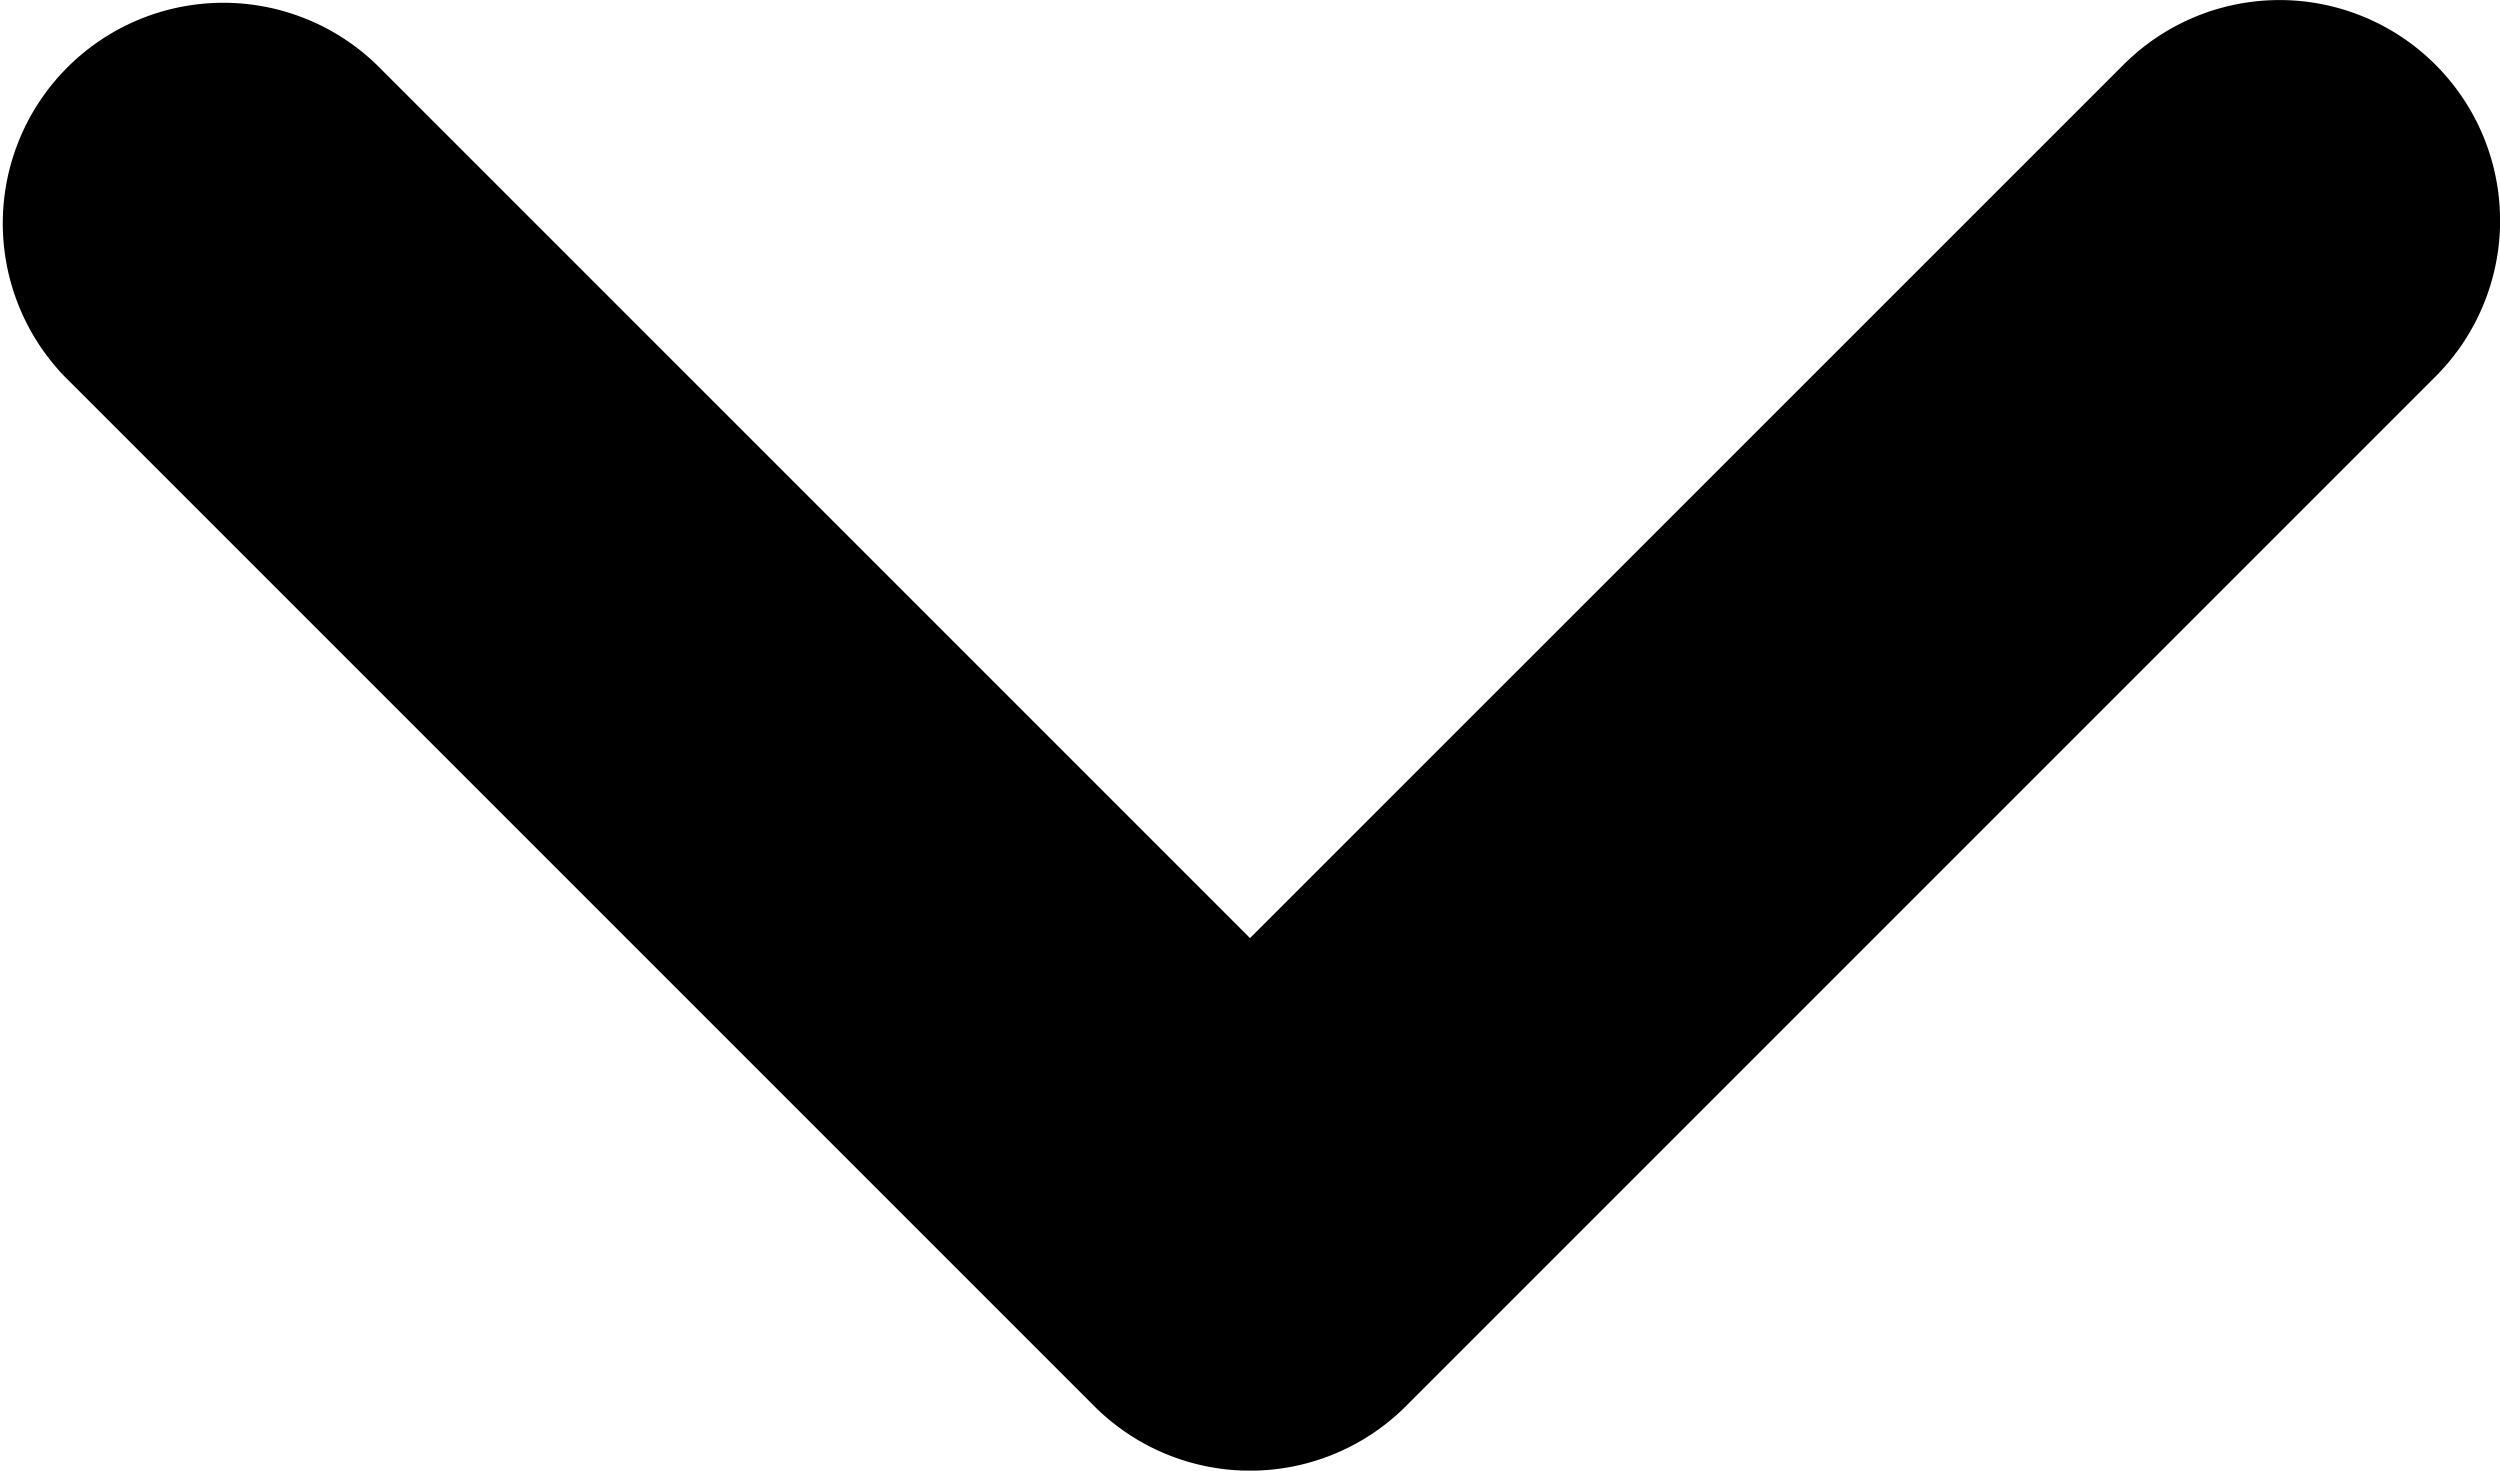
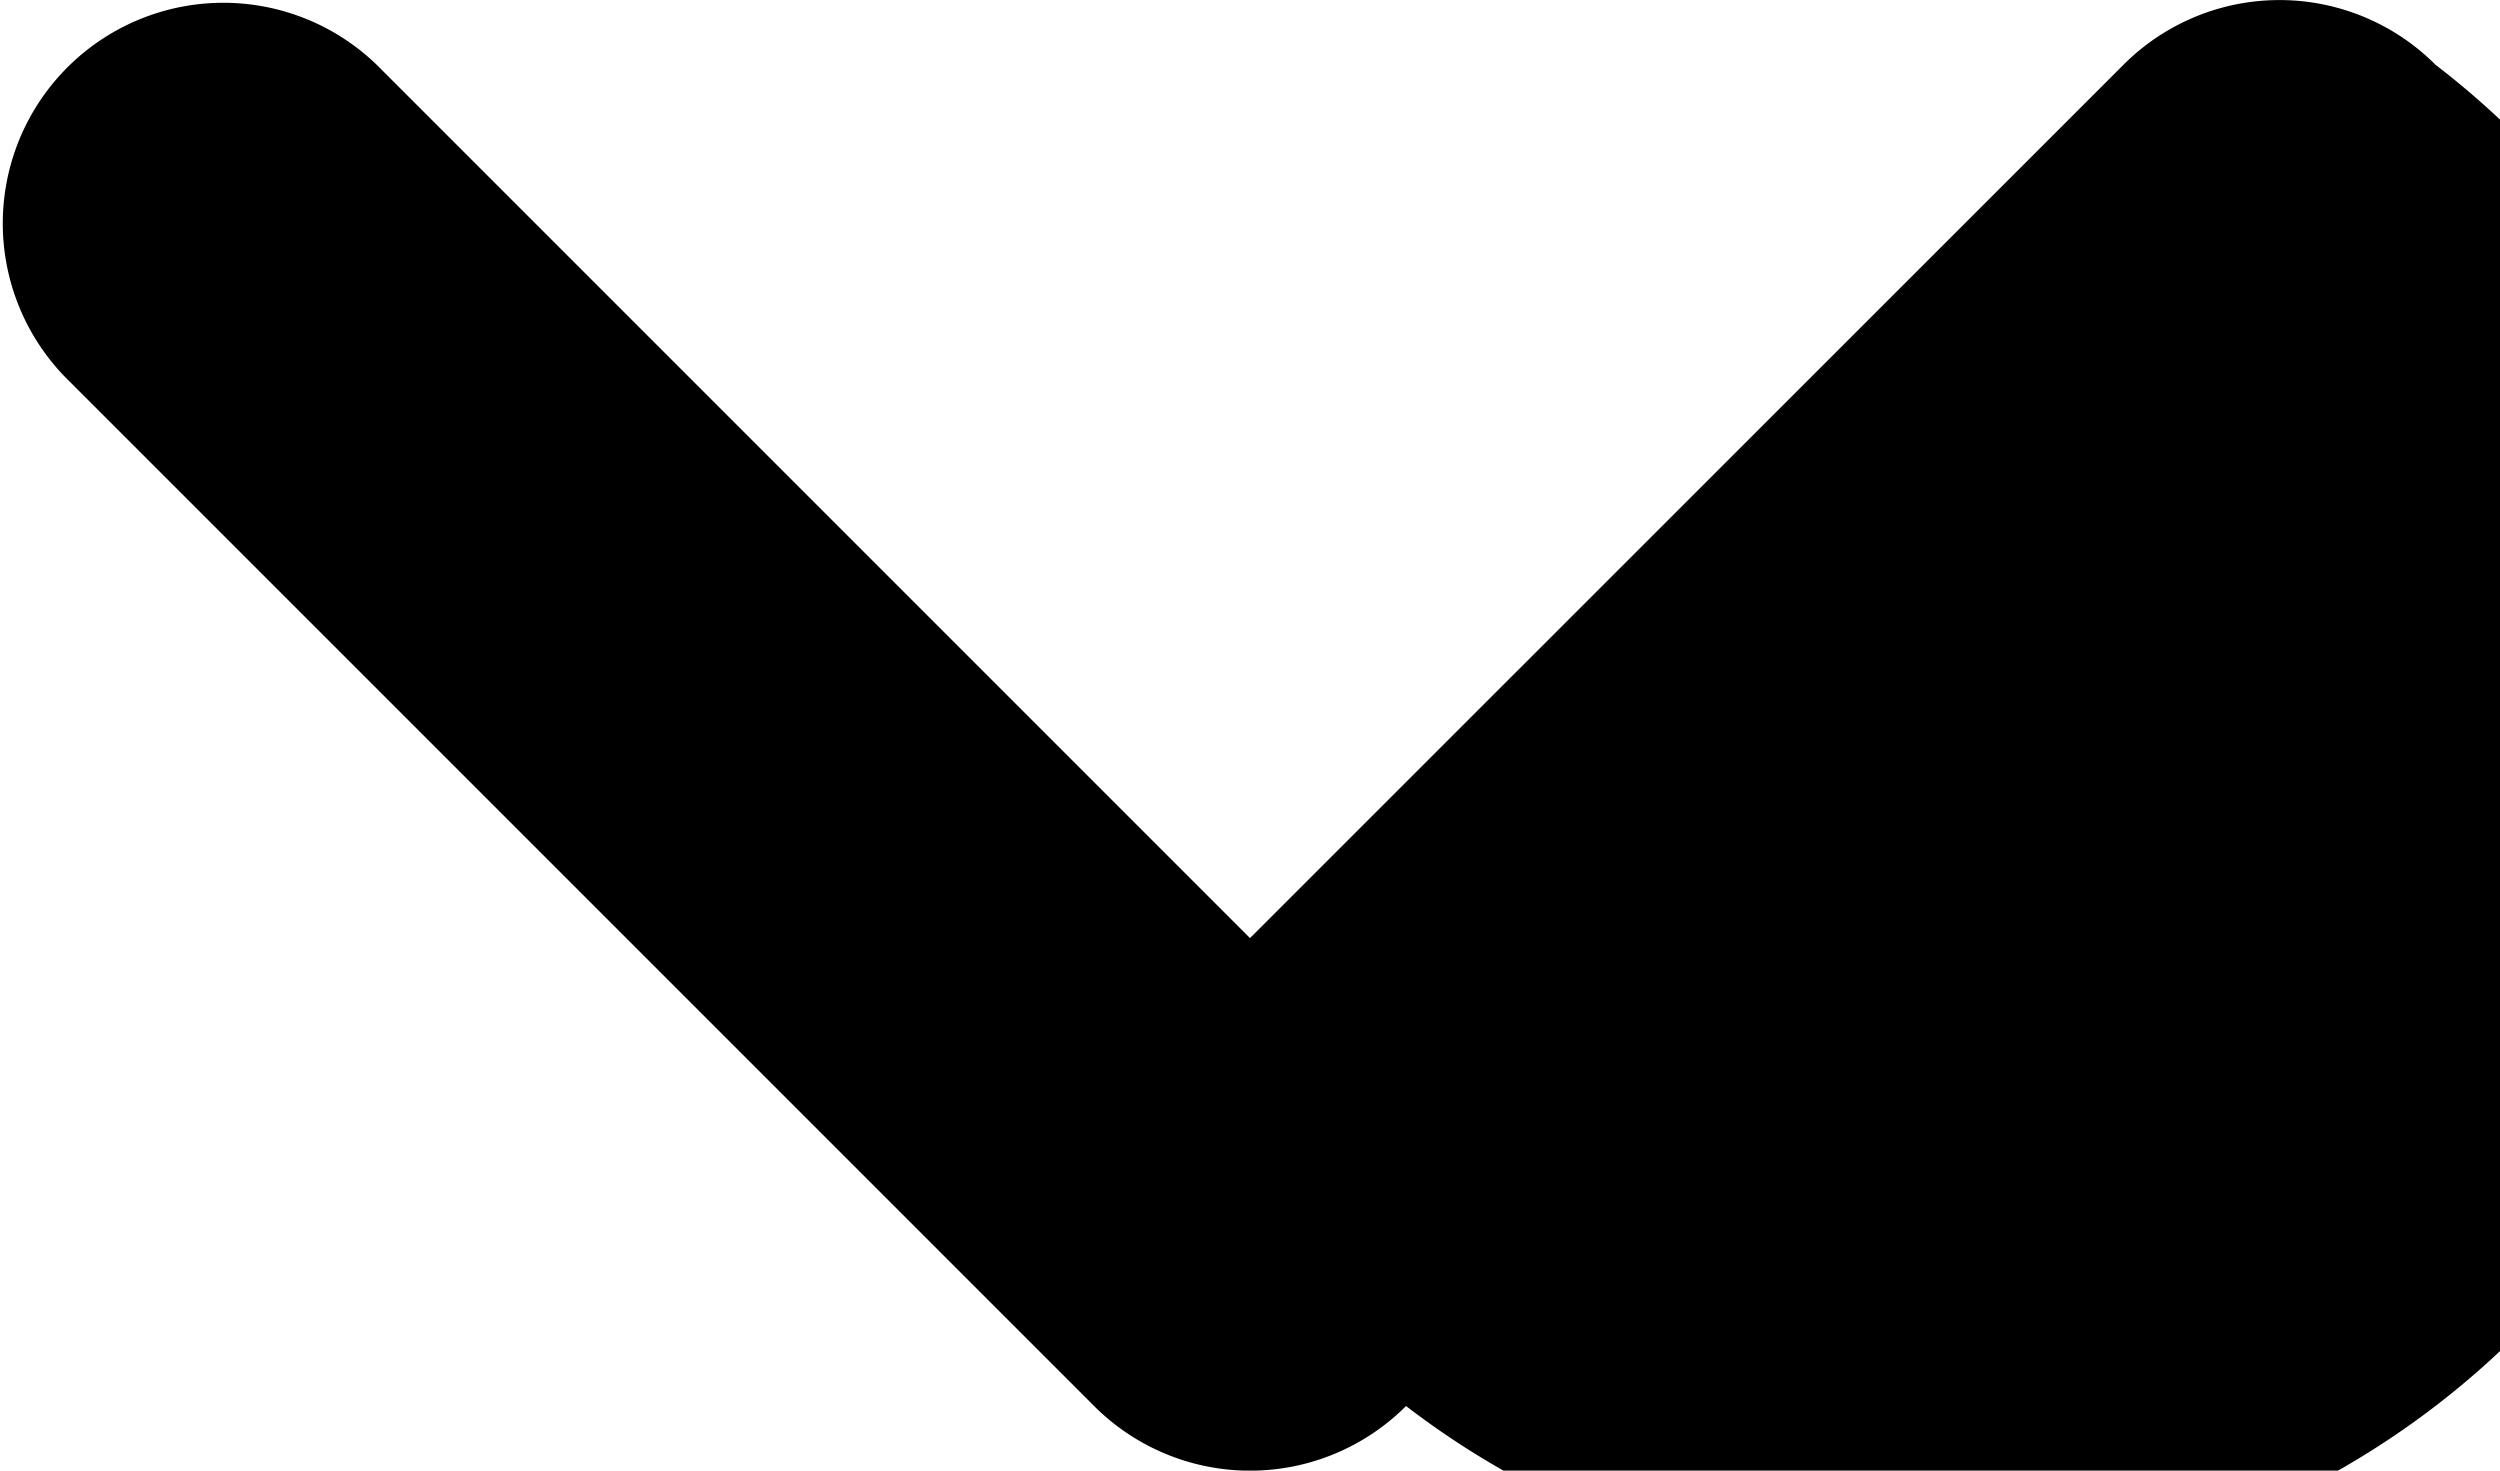
<svg xmlns="http://www.w3.org/2000/svg" id="b7562190-44fa-42d7-aa04-d3befd0639a0" data-name="Layer 1" width="17" height="10" viewBox="0 0 17 10">
-   <path d="M17.061.94a1.499,1.499,0,0,0-2.121,0L9,6.879,3.061.94A1.5,1.5,0,0,0,.94,3.061l7,7a1.499,1.499,0,0,0,2.121,0l7-7A1.499,1.499,0,0,0,17.061.94Z" transform="translate(-0.5 -0.5)" />
+   <path d="M17.061.94a1.499,1.499,0,0,0-2.121,0L9,6.879,3.061.94A1.5,1.5,0,0,0,.94,3.061l7,7a1.499,1.499,0,0,0,2.121,0A1.499,1.499,0,0,0,17.061.94Z" transform="translate(-0.5 -0.5)" />
</svg>